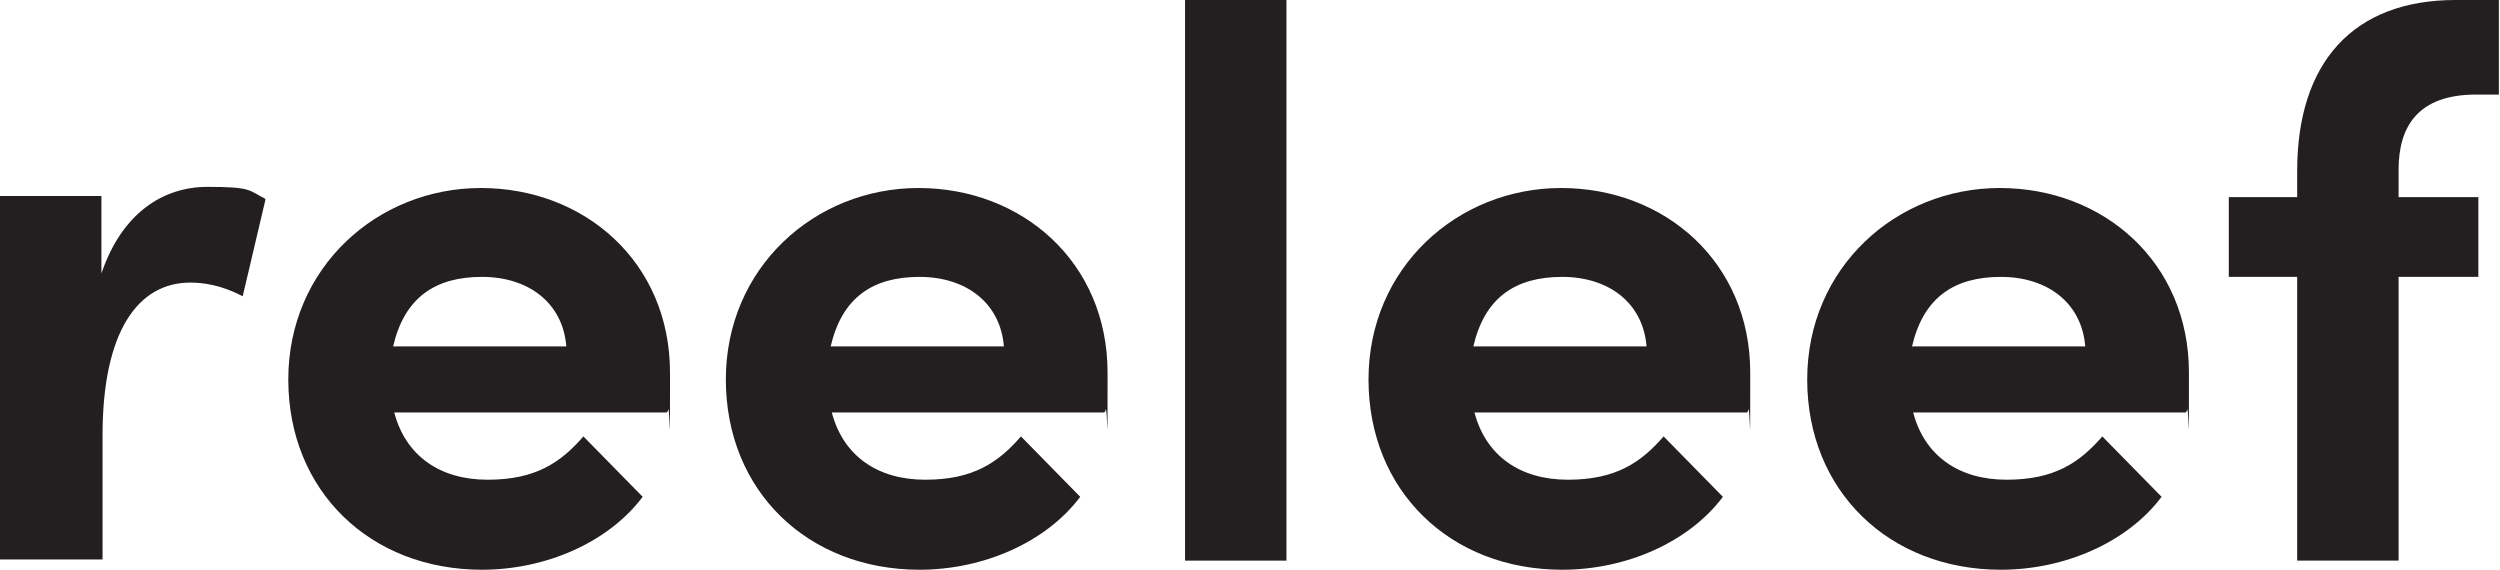
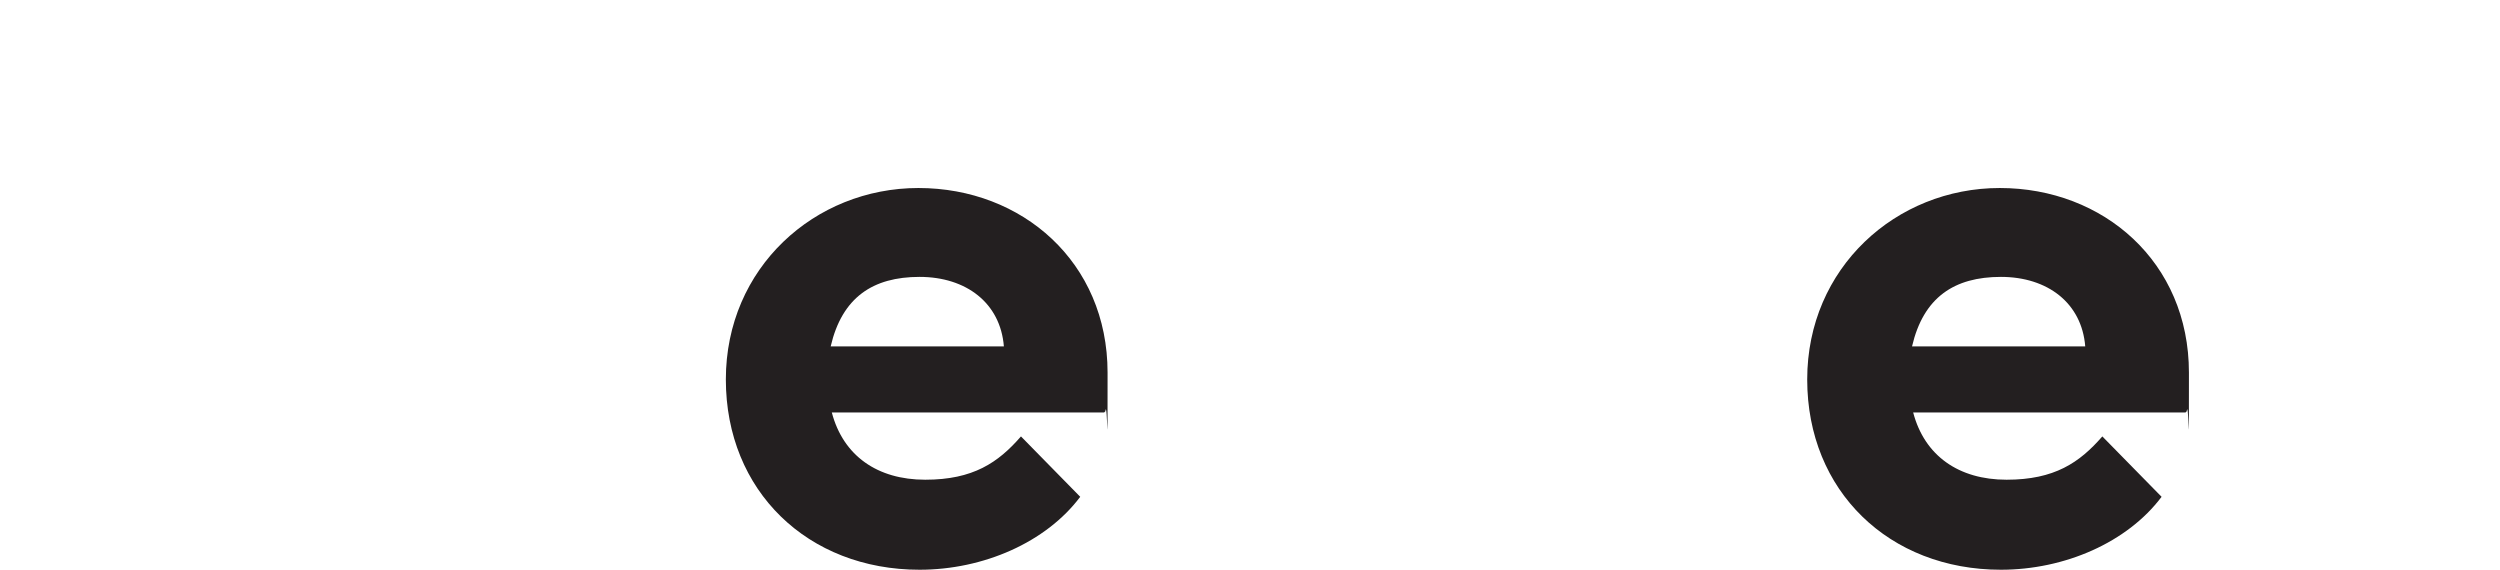
<svg xmlns="http://www.w3.org/2000/svg" id="Layer_2" version="1.1" viewBox="0 0 219.4 50">
  <defs>
    <style>
      .st0 {
        fill: #231f20;
      }
    </style>
  </defs>
  <g id="Layer_3">
    <g>
-       <path class="st0" d="M23.3,17.5l-2,8.5c-1.9-1-3.5-1.2-4.6-1.2-4.6,0-7.7,4.3-7.7,13.4v10.9H0v-31.9h8.9v6.8c1.8-5.3,5.4-7.6,9.3-7.6s3.6.3,5,1Z" />
-       <path class="st0" d="M58.5,36.2h-23.9c1,3.8,4,5.9,8.2,5.9s6.4-1.5,8.4-3.8l5.2,5.3c-3,4-8.5,6.4-14.1,6.4-9.8,0-17-6.9-17-16.7s7.8-16.8,16.9-16.8,16.6,6.5,16.6,16.2,0,2-.2,3.4h0ZM49.7,30.4c-.3-3.8-3.3-6.1-7.4-6.1s-6.8,1.8-7.8,6.1h15.1Z" />
      <path class="st0" d="M96.9,36.2h-23.9c1,3.8,4,5.9,8.2,5.9s6.4-1.5,8.4-3.8l5.2,5.3c-3,4-8.5,6.4-14.1,6.4-9.8,0-17-6.9-17-16.7s7.8-16.8,16.9-16.8,16.6,6.5,16.6,16.2,0,2-.2,3.4h0ZM88.1,30.4c-.3-3.8-3.3-6.1-7.4-6.1s-6.8,1.8-7.8,6.1h15.1Z" />
-       <path class="st0" d="M104,49.2V0h8.9v49.2h-8.9Z" />
-       <path class="st0" d="M153.3,36.2h-23.9c1,3.8,4,5.9,8.2,5.9s6.4-1.5,8.4-3.8l5.2,5.3c-3,4-8.5,6.4-14.1,6.4-9.8,0-17-6.9-17-16.7s7.8-16.8,16.9-16.8,16.6,6.5,16.6,16.2,0,2-.2,3.4h0ZM144.5,30.4c-.3-3.8-3.3-6.1-7.4-6.1s-6.8,1.8-7.8,6.1h15.1Z" />
      <path class="st0" d="M191.8,36.2h-23.9c1,3.8,4,5.9,8.2,5.9s6.4-1.5,8.4-3.8l5.2,5.3c-3,4-8.5,6.4-14.1,6.4-9.8,0-17-6.9-17-16.7s7.8-16.8,16.9-16.8,16.6,6.5,16.6,16.2,0,2-.2,3.4h0ZM183,30.4c-.3-3.8-3.3-6.1-7.4-6.1s-6.8,1.8-7.8,6.1h15.1Z" />
-       <path class="st0" d="M217.3,8.3c-5.1,0-6.8,2.8-6.8,6.6v2.4h7v7h-7v24.9h-8.9v-24.9h-6v-7h6v-2.3C201.6,5.5,206.5,0,215.5,0h3.8v8.3h-2Z" />
    </g>
  </g>
</svg>